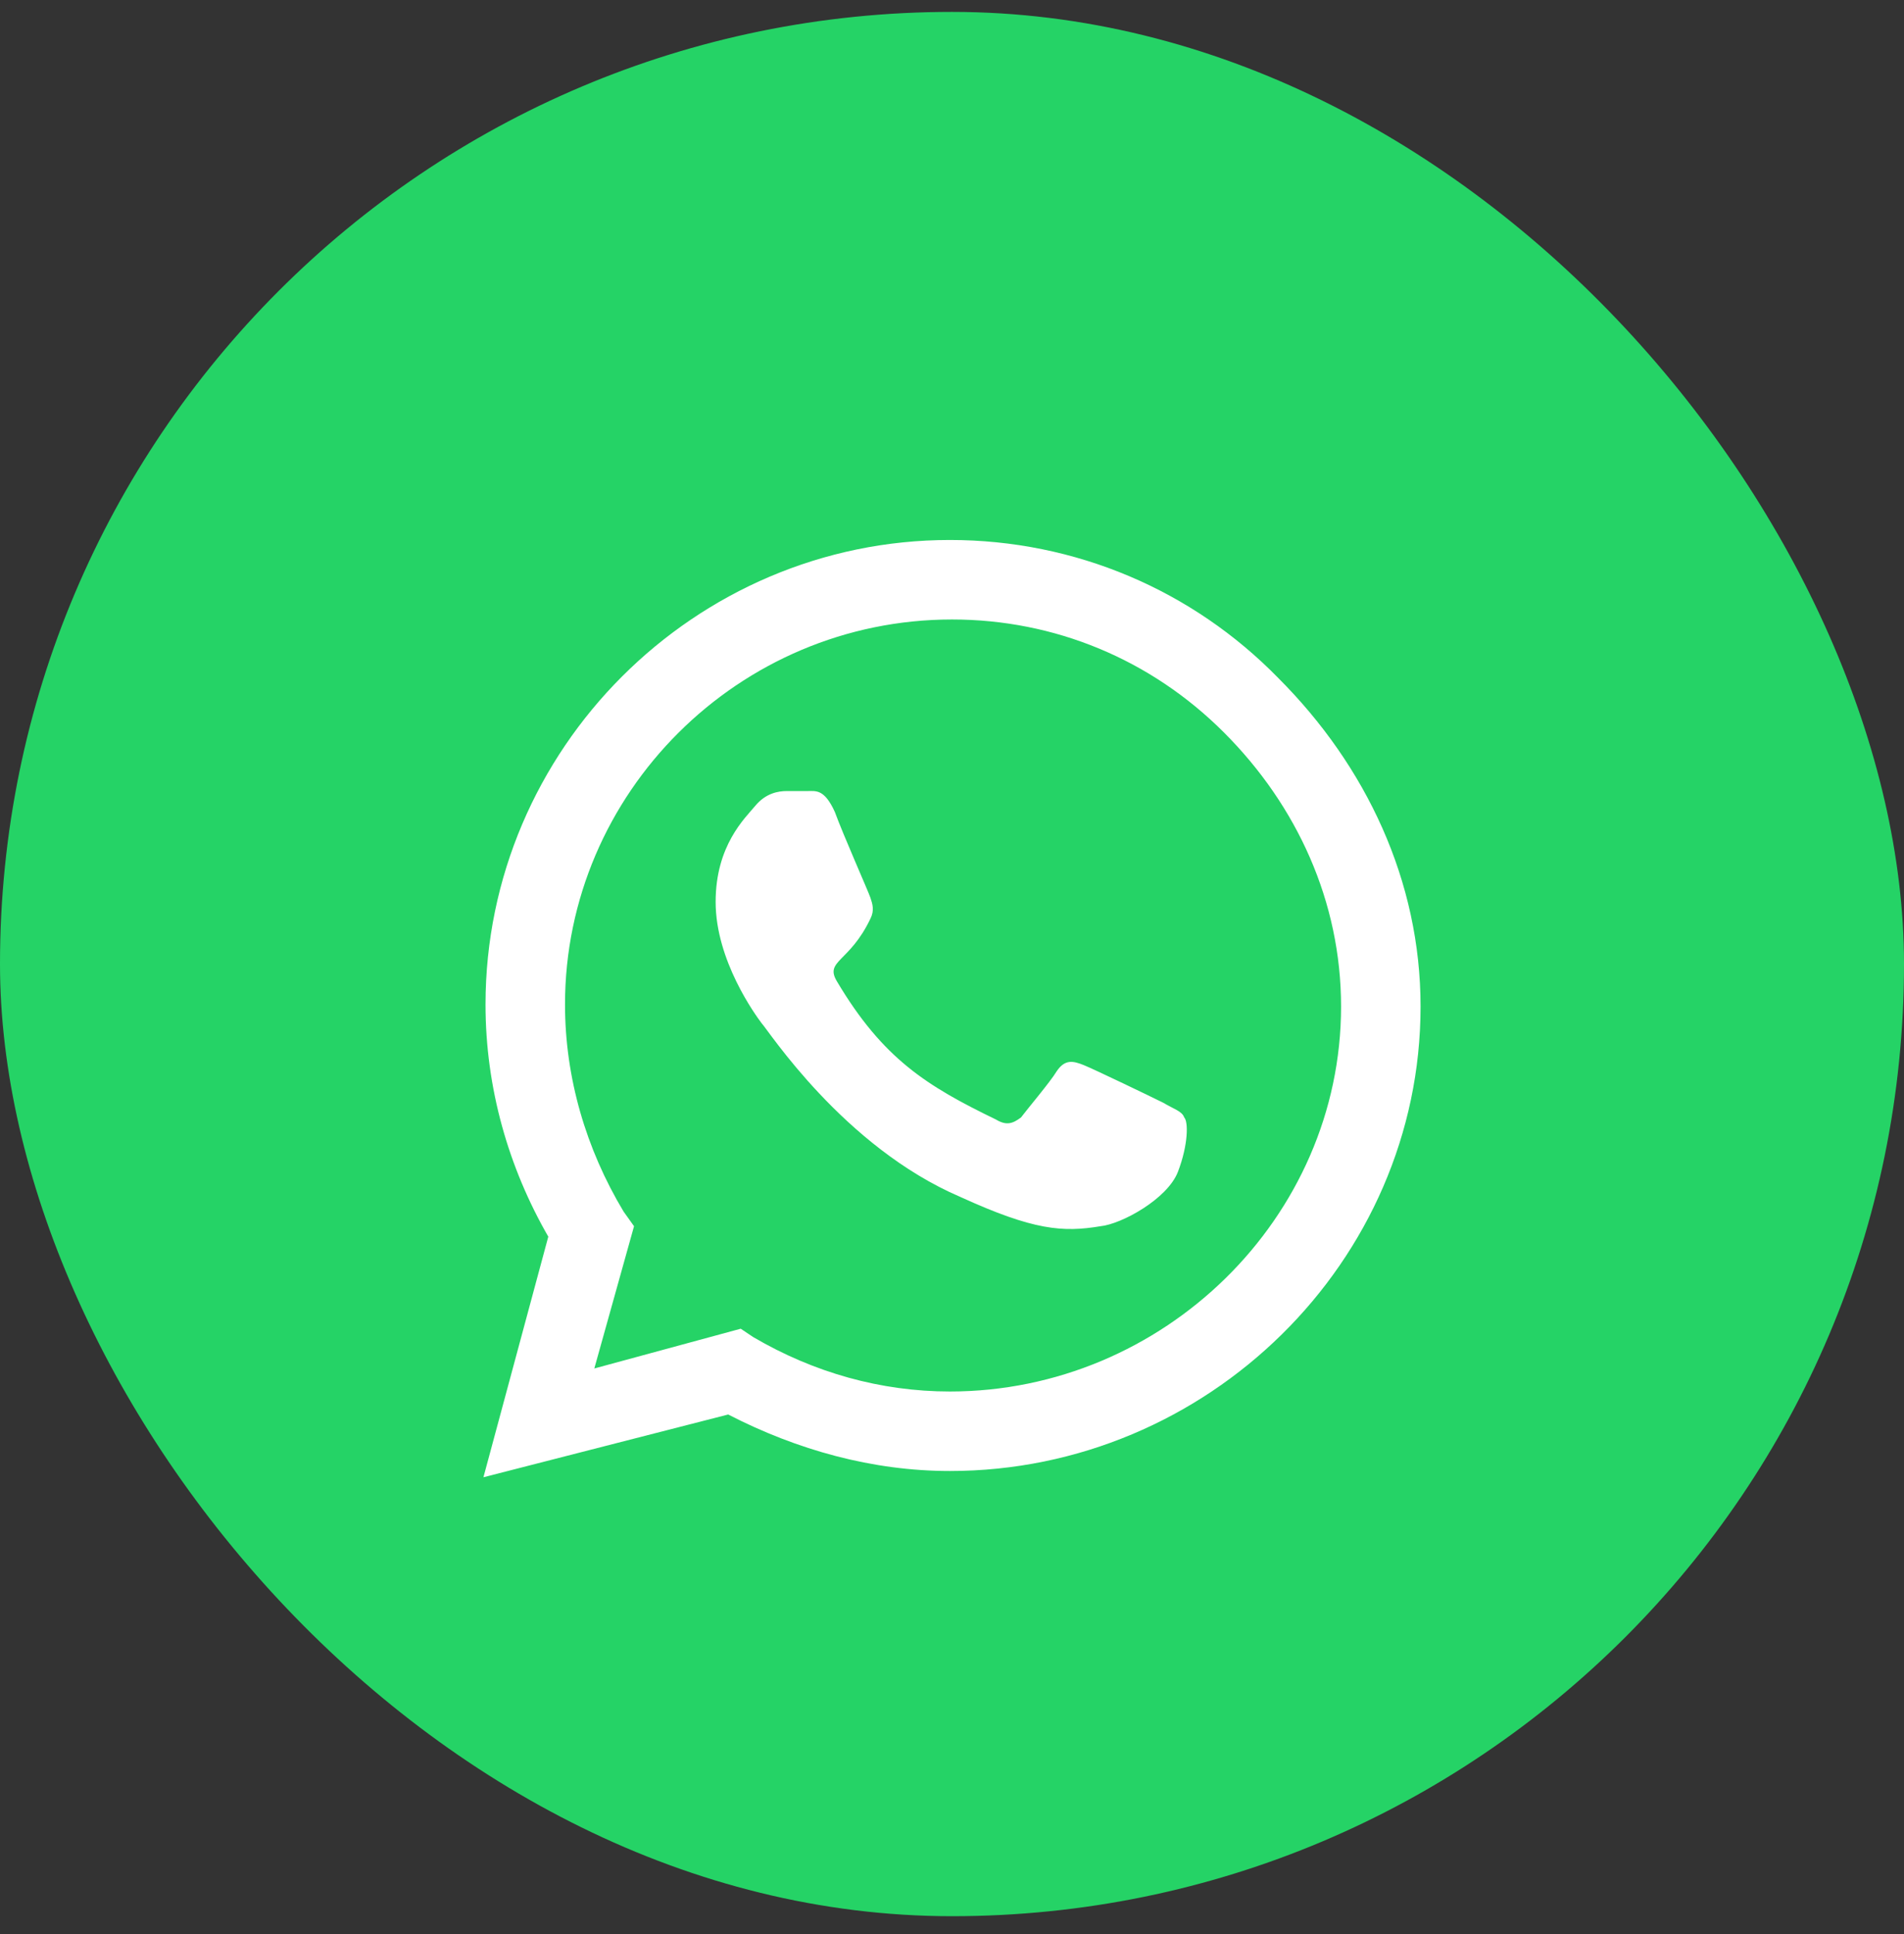
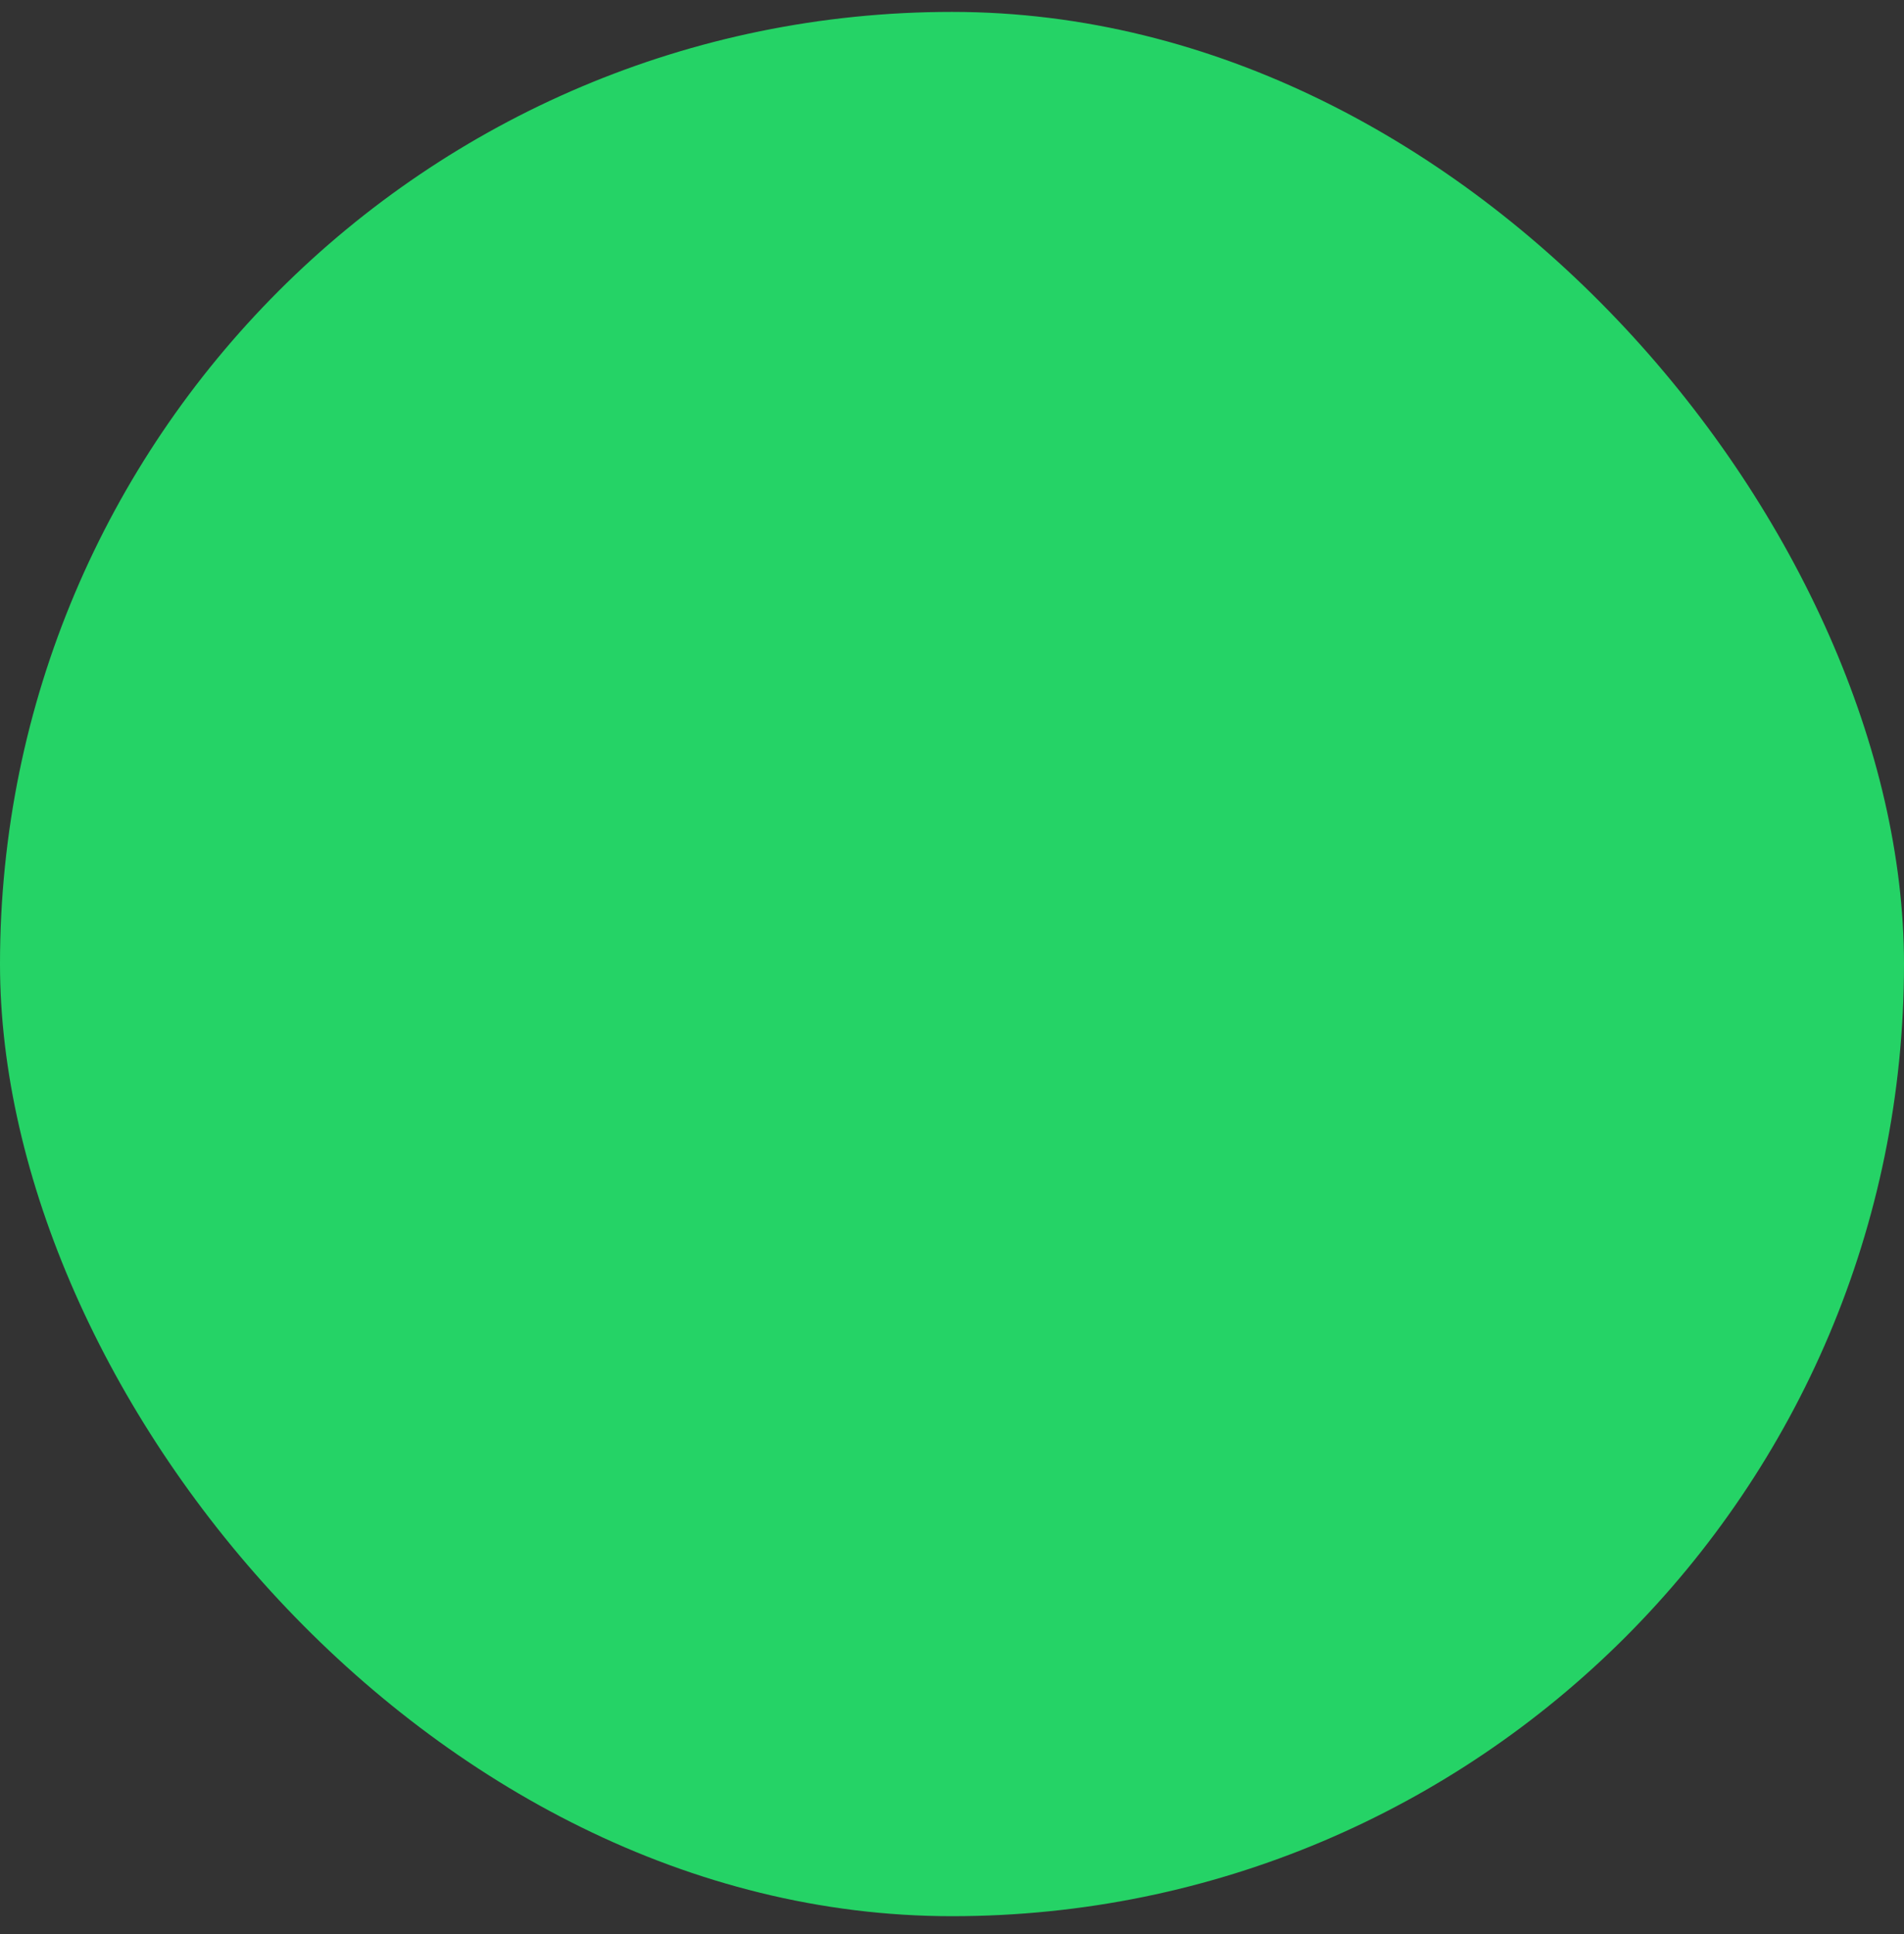
<svg xmlns="http://www.w3.org/2000/svg" width="64" height="65" viewBox="0 0 64 65" fill="none">
  <rect x="0" y="0" width="64" height="65" fill="#333333" stroke="none" />
  <rect y="0.4" width="64" height="64" rx="32" fill="#25D366" />
-   <path d="M42.969 22.789C45.922 25.742 47.75 29.609 47.75 33.828C47.75 42.406 40.578 49.438 31.93 49.438C29.328 49.438 26.797 48.734 24.477 47.539L16.25 49.648L18.43 41.562C17.094 39.242 16.32 36.57 16.32 33.758C16.32 25.18 23.352 18.148 31.93 18.148C36.148 18.148 40.086 19.836 42.969 22.789ZM31.93 46.766C39.102 46.766 45.078 40.93 45.078 33.828C45.078 30.312 43.602 27.078 41.141 24.617C38.68 22.156 35.445 20.82 32 20.82C24.828 20.82 18.992 26.656 18.992 33.758C18.992 36.219 19.695 38.609 20.961 40.719L21.312 41.211L19.977 45.992L24.898 44.656L25.32 44.938C27.359 46.133 29.609 46.766 31.93 46.766ZM39.102 37.062C39.453 37.273 39.734 37.344 39.805 37.555C39.945 37.695 39.945 38.469 39.594 39.383C39.242 40.297 37.695 41.141 36.992 41.211C35.727 41.422 34.742 41.352 32.281 40.227C28.344 38.539 25.812 34.602 25.602 34.391C25.391 34.109 24.055 32.281 24.055 30.312C24.055 28.414 25.039 27.5 25.391 27.078C25.742 26.656 26.164 26.586 26.445 26.586C26.656 26.586 26.938 26.586 27.148 26.586C27.43 26.586 27.711 26.516 28.062 27.289C28.344 28.062 29.188 29.961 29.258 30.172C29.328 30.383 29.398 30.594 29.258 30.875C28.555 32.352 27.711 32.281 28.133 32.984C29.68 35.586 31.156 36.5 33.477 37.625C33.828 37.836 34.039 37.766 34.32 37.555C34.531 37.273 35.305 36.359 35.516 36.008C35.797 35.586 36.078 35.656 36.43 35.797C36.781 35.938 38.68 36.852 39.102 37.062Z" fill="white" />
</svg>